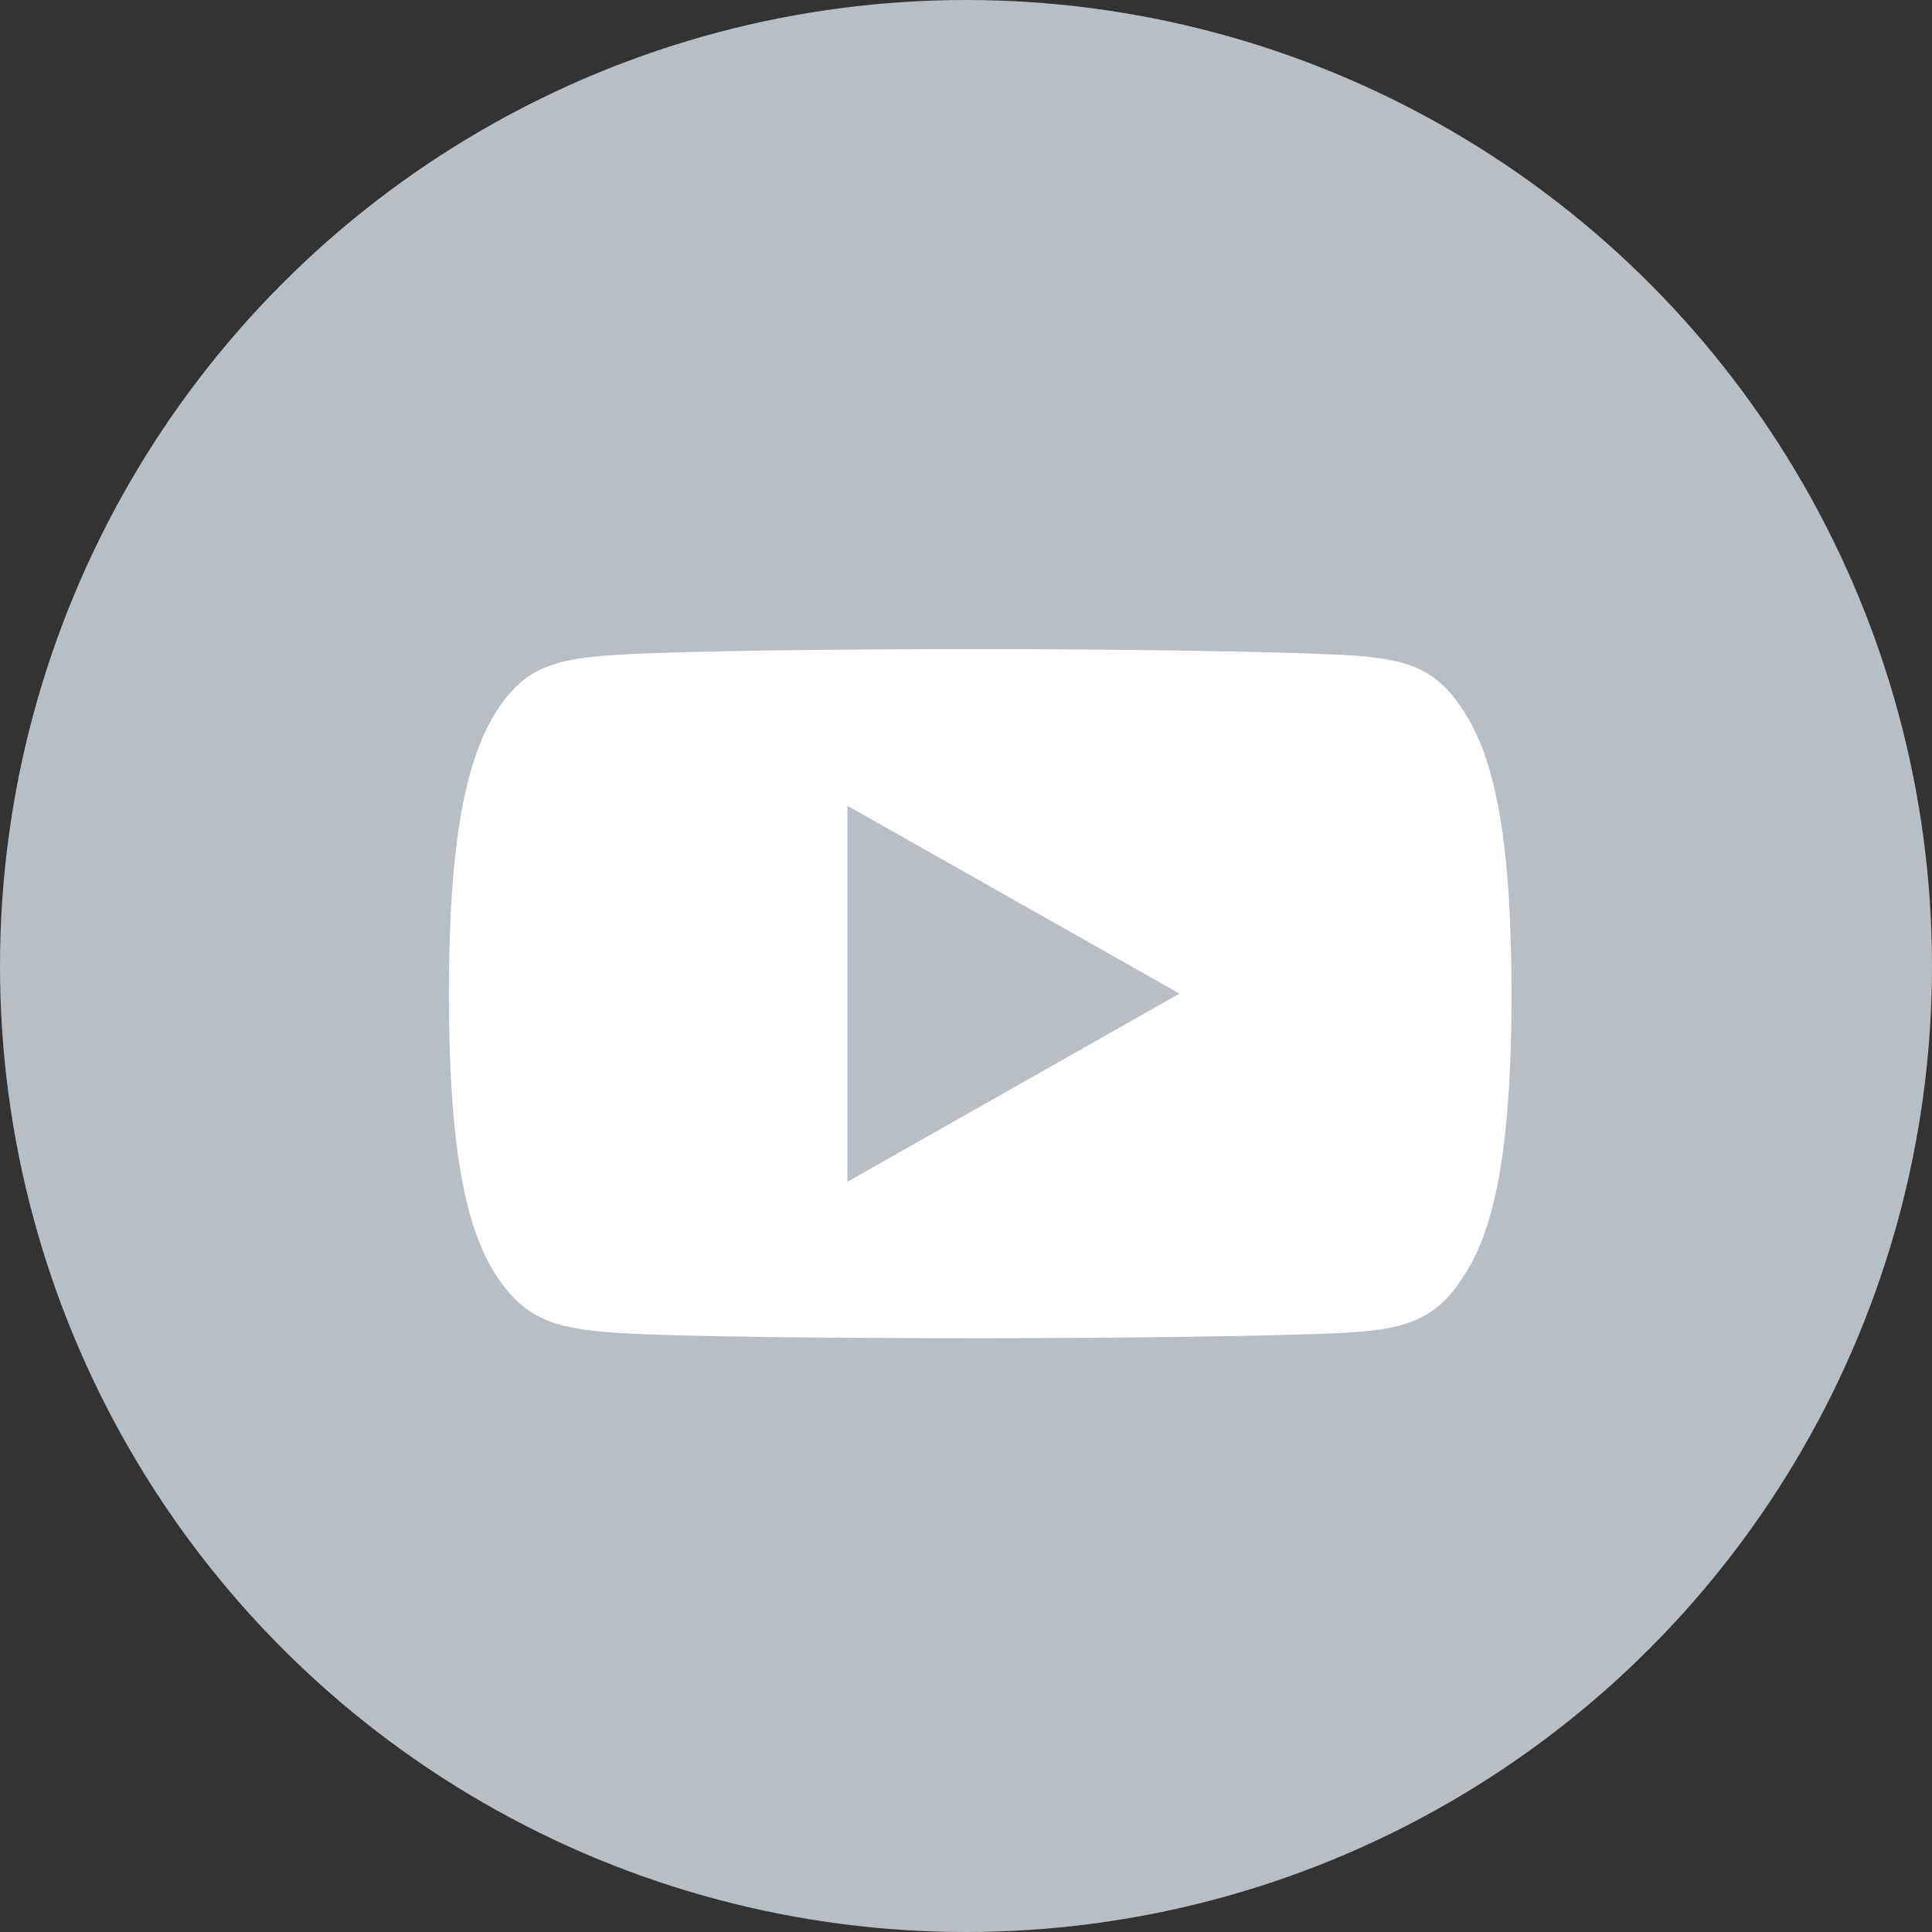
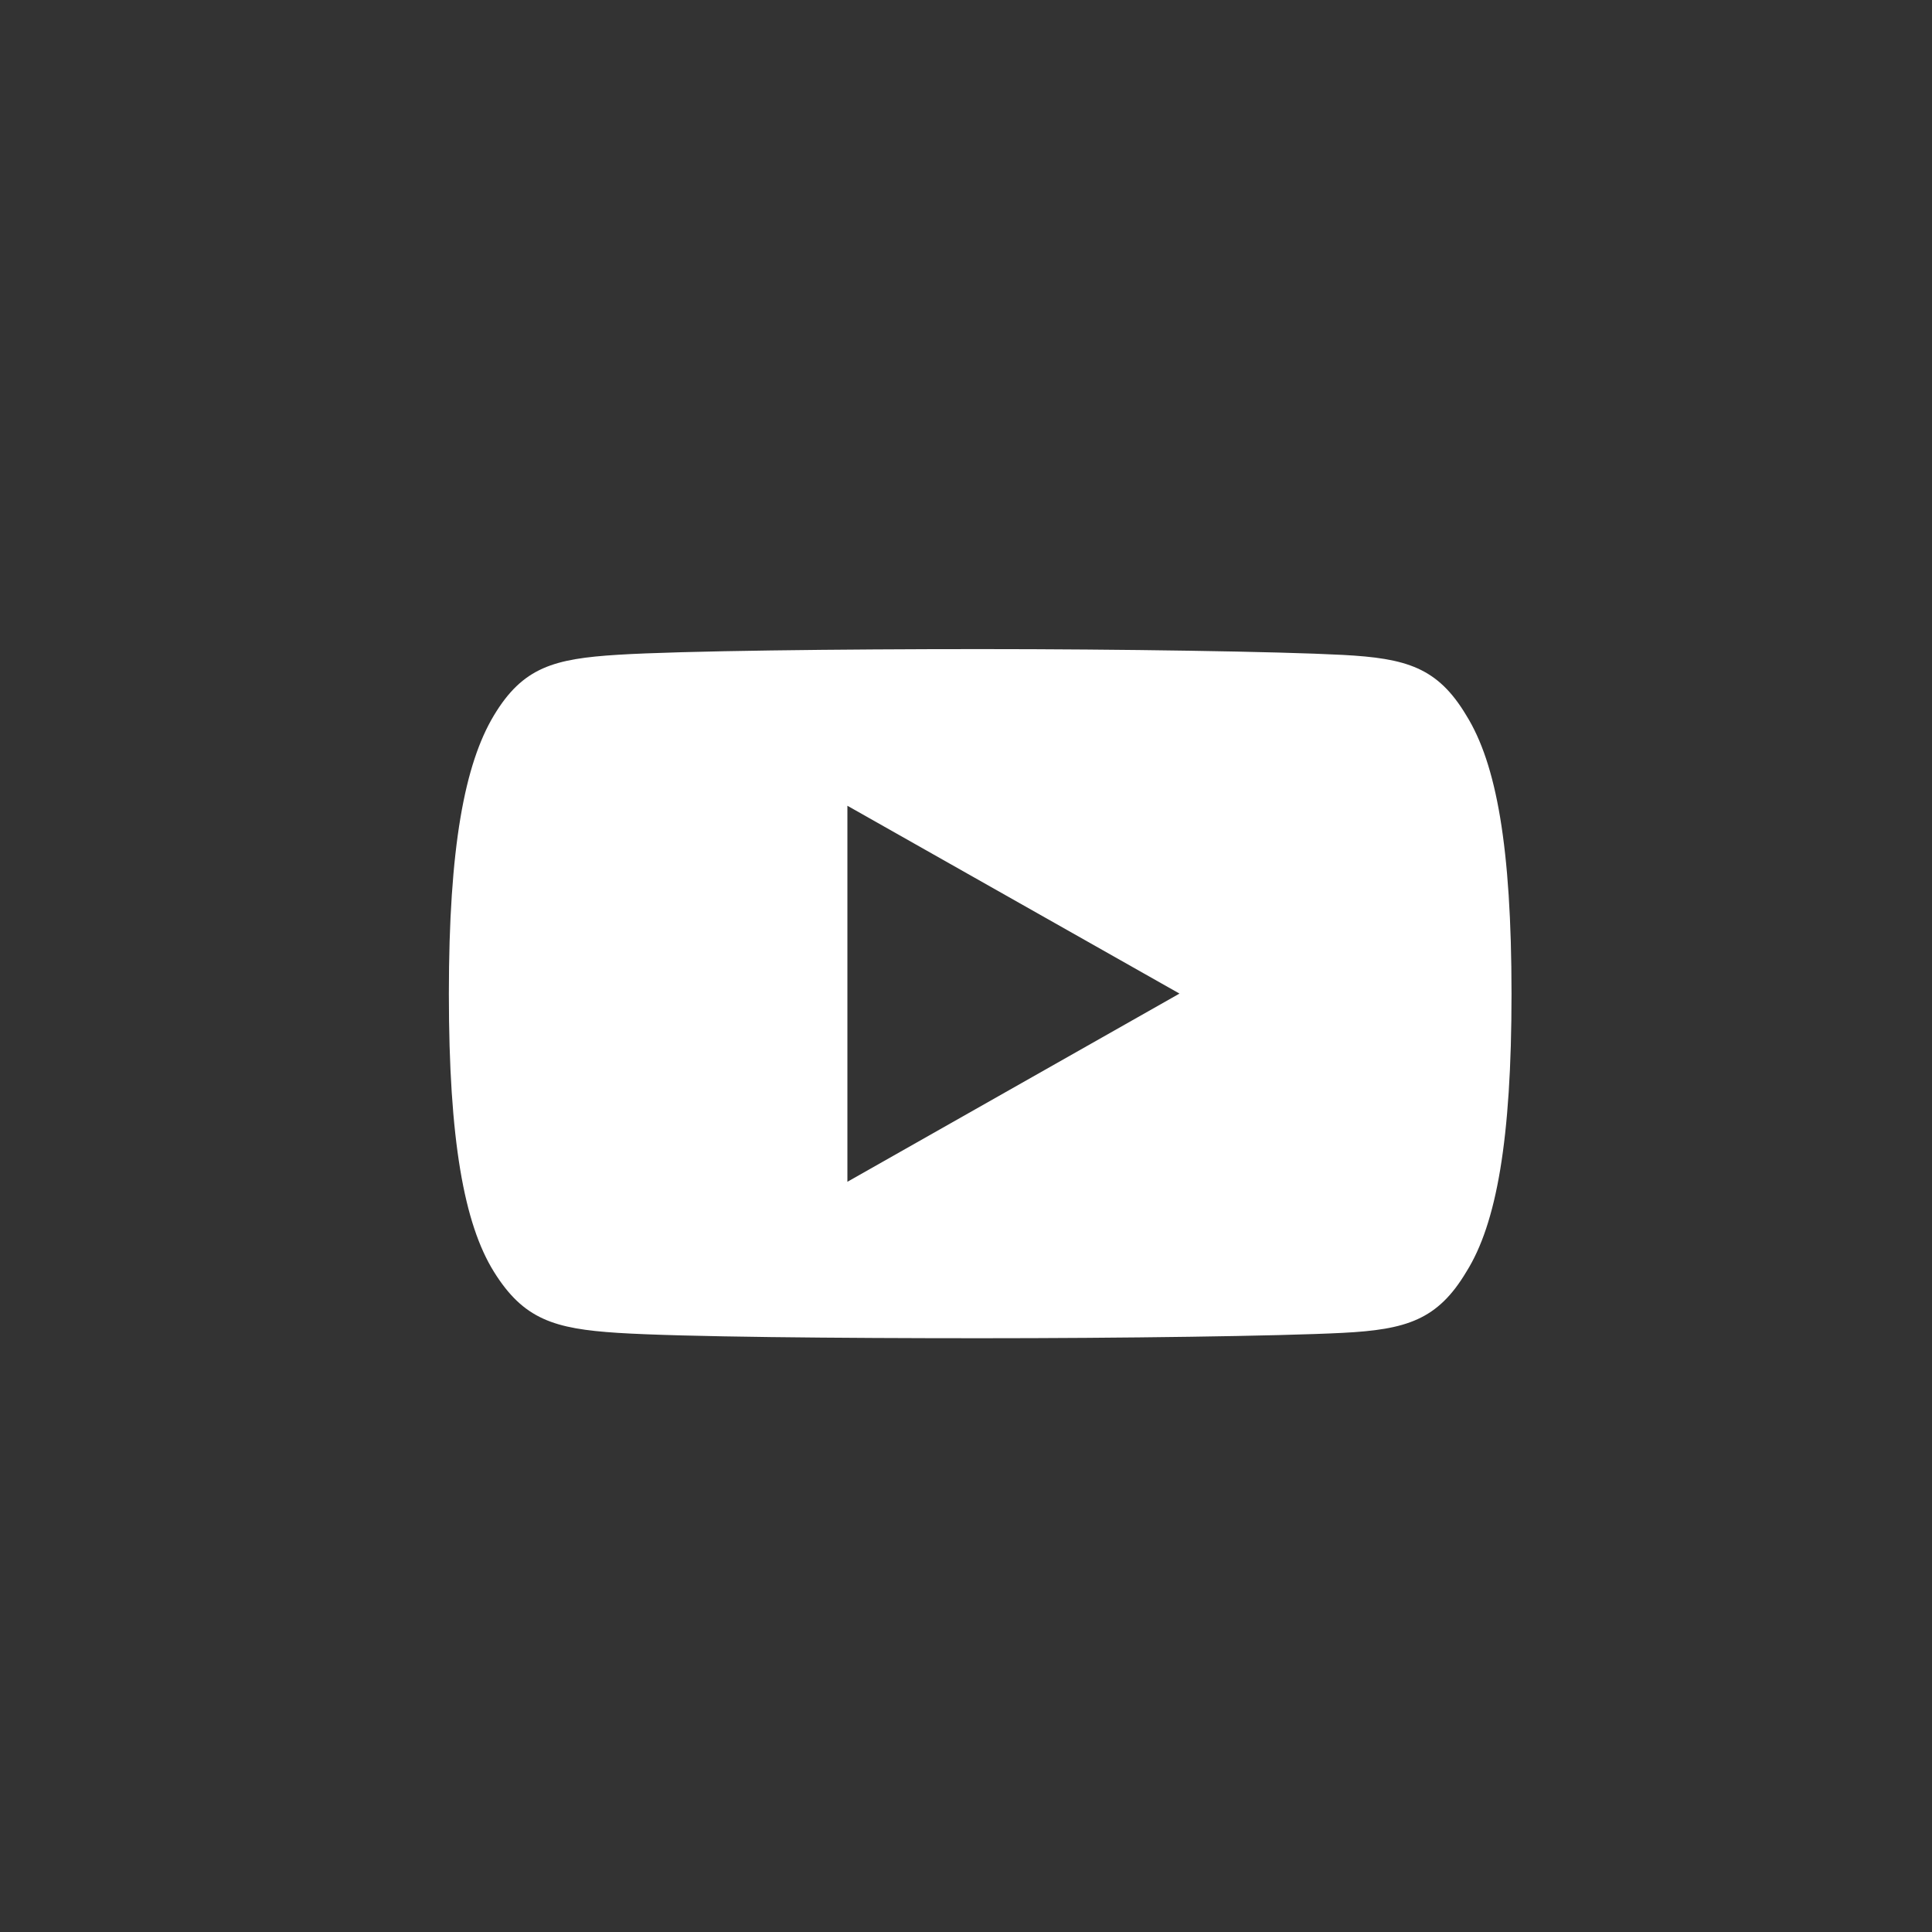
<svg xmlns="http://www.w3.org/2000/svg" width="36" height="36" viewBox="0 0 36 36">
  <rect x="0" y="0" width="36" height="36" fill="#333333" stroke="none" />
  <g id="Group_88530" data-name="Group 88530" transform="translate(0.066 0.001)">
-     <circle id="Ellipse_577" data-name="Ellipse 577" cx="18" cy="18" r="18" transform="translate(-0.066 -0.001)" fill="#b7bfc4" />
    <g id="youtube" transform="translate(8.298 12.094)">
      <g id="Group_11360" data-name="Group 11360" transform="translate(0 0)">
        <path id="Path_2425" data-name="Path 2425" d="M18.96,81.238c-.537-.9-1.12-1.067-2.307-1.13S12.486,80,9.9,80s-5.57.032-6.755.106S1.38,80.335.838,81.238,0,83.689,0,86.419v.009C0,89.147.285,90.71.838,91.6s1.125,1.065,2.309,1.141,4.168.1,6.756.1,5.564-.039,6.751-.1,1.77-.239,2.307-1.141c.558-.891.84-2.454.84-5.172v-.009C19.8,83.689,19.519,82.138,18.96,81.238ZM7.426,89.926V82.919l6.188,3.5Z" transform="translate(0 -80)" fill="#fff" />
      </g>
    </g>
  </g>
</svg>